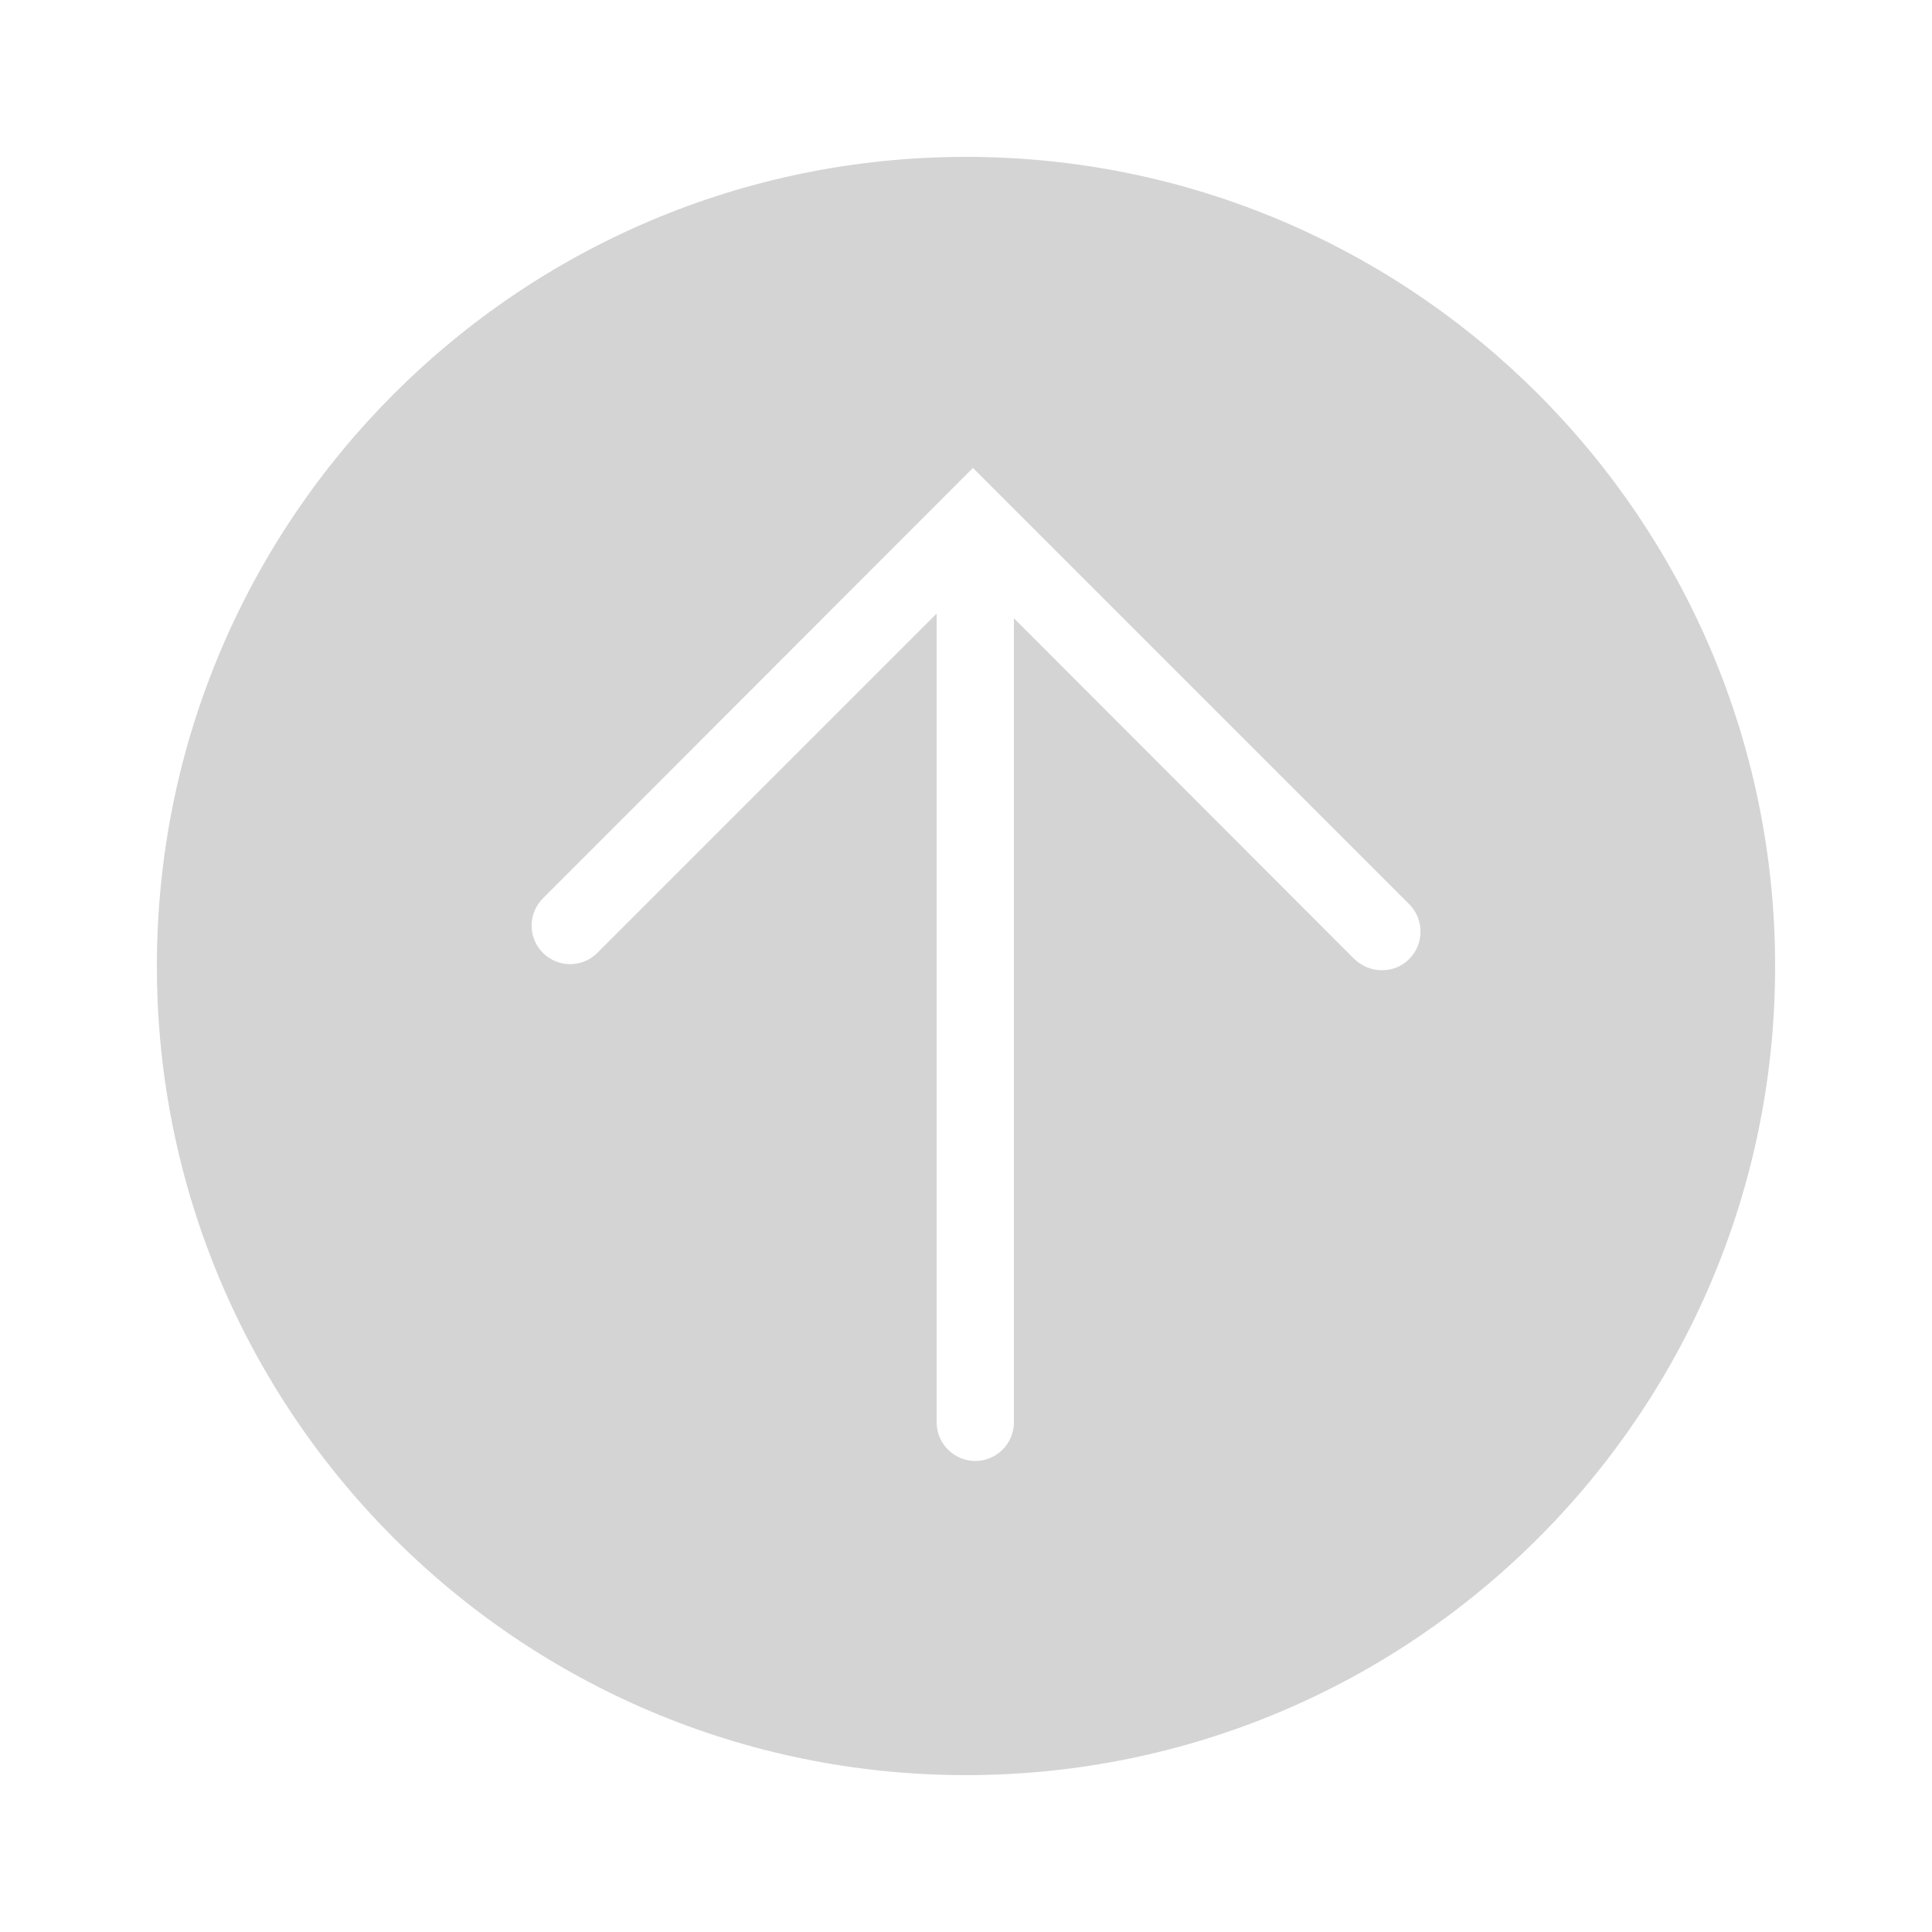
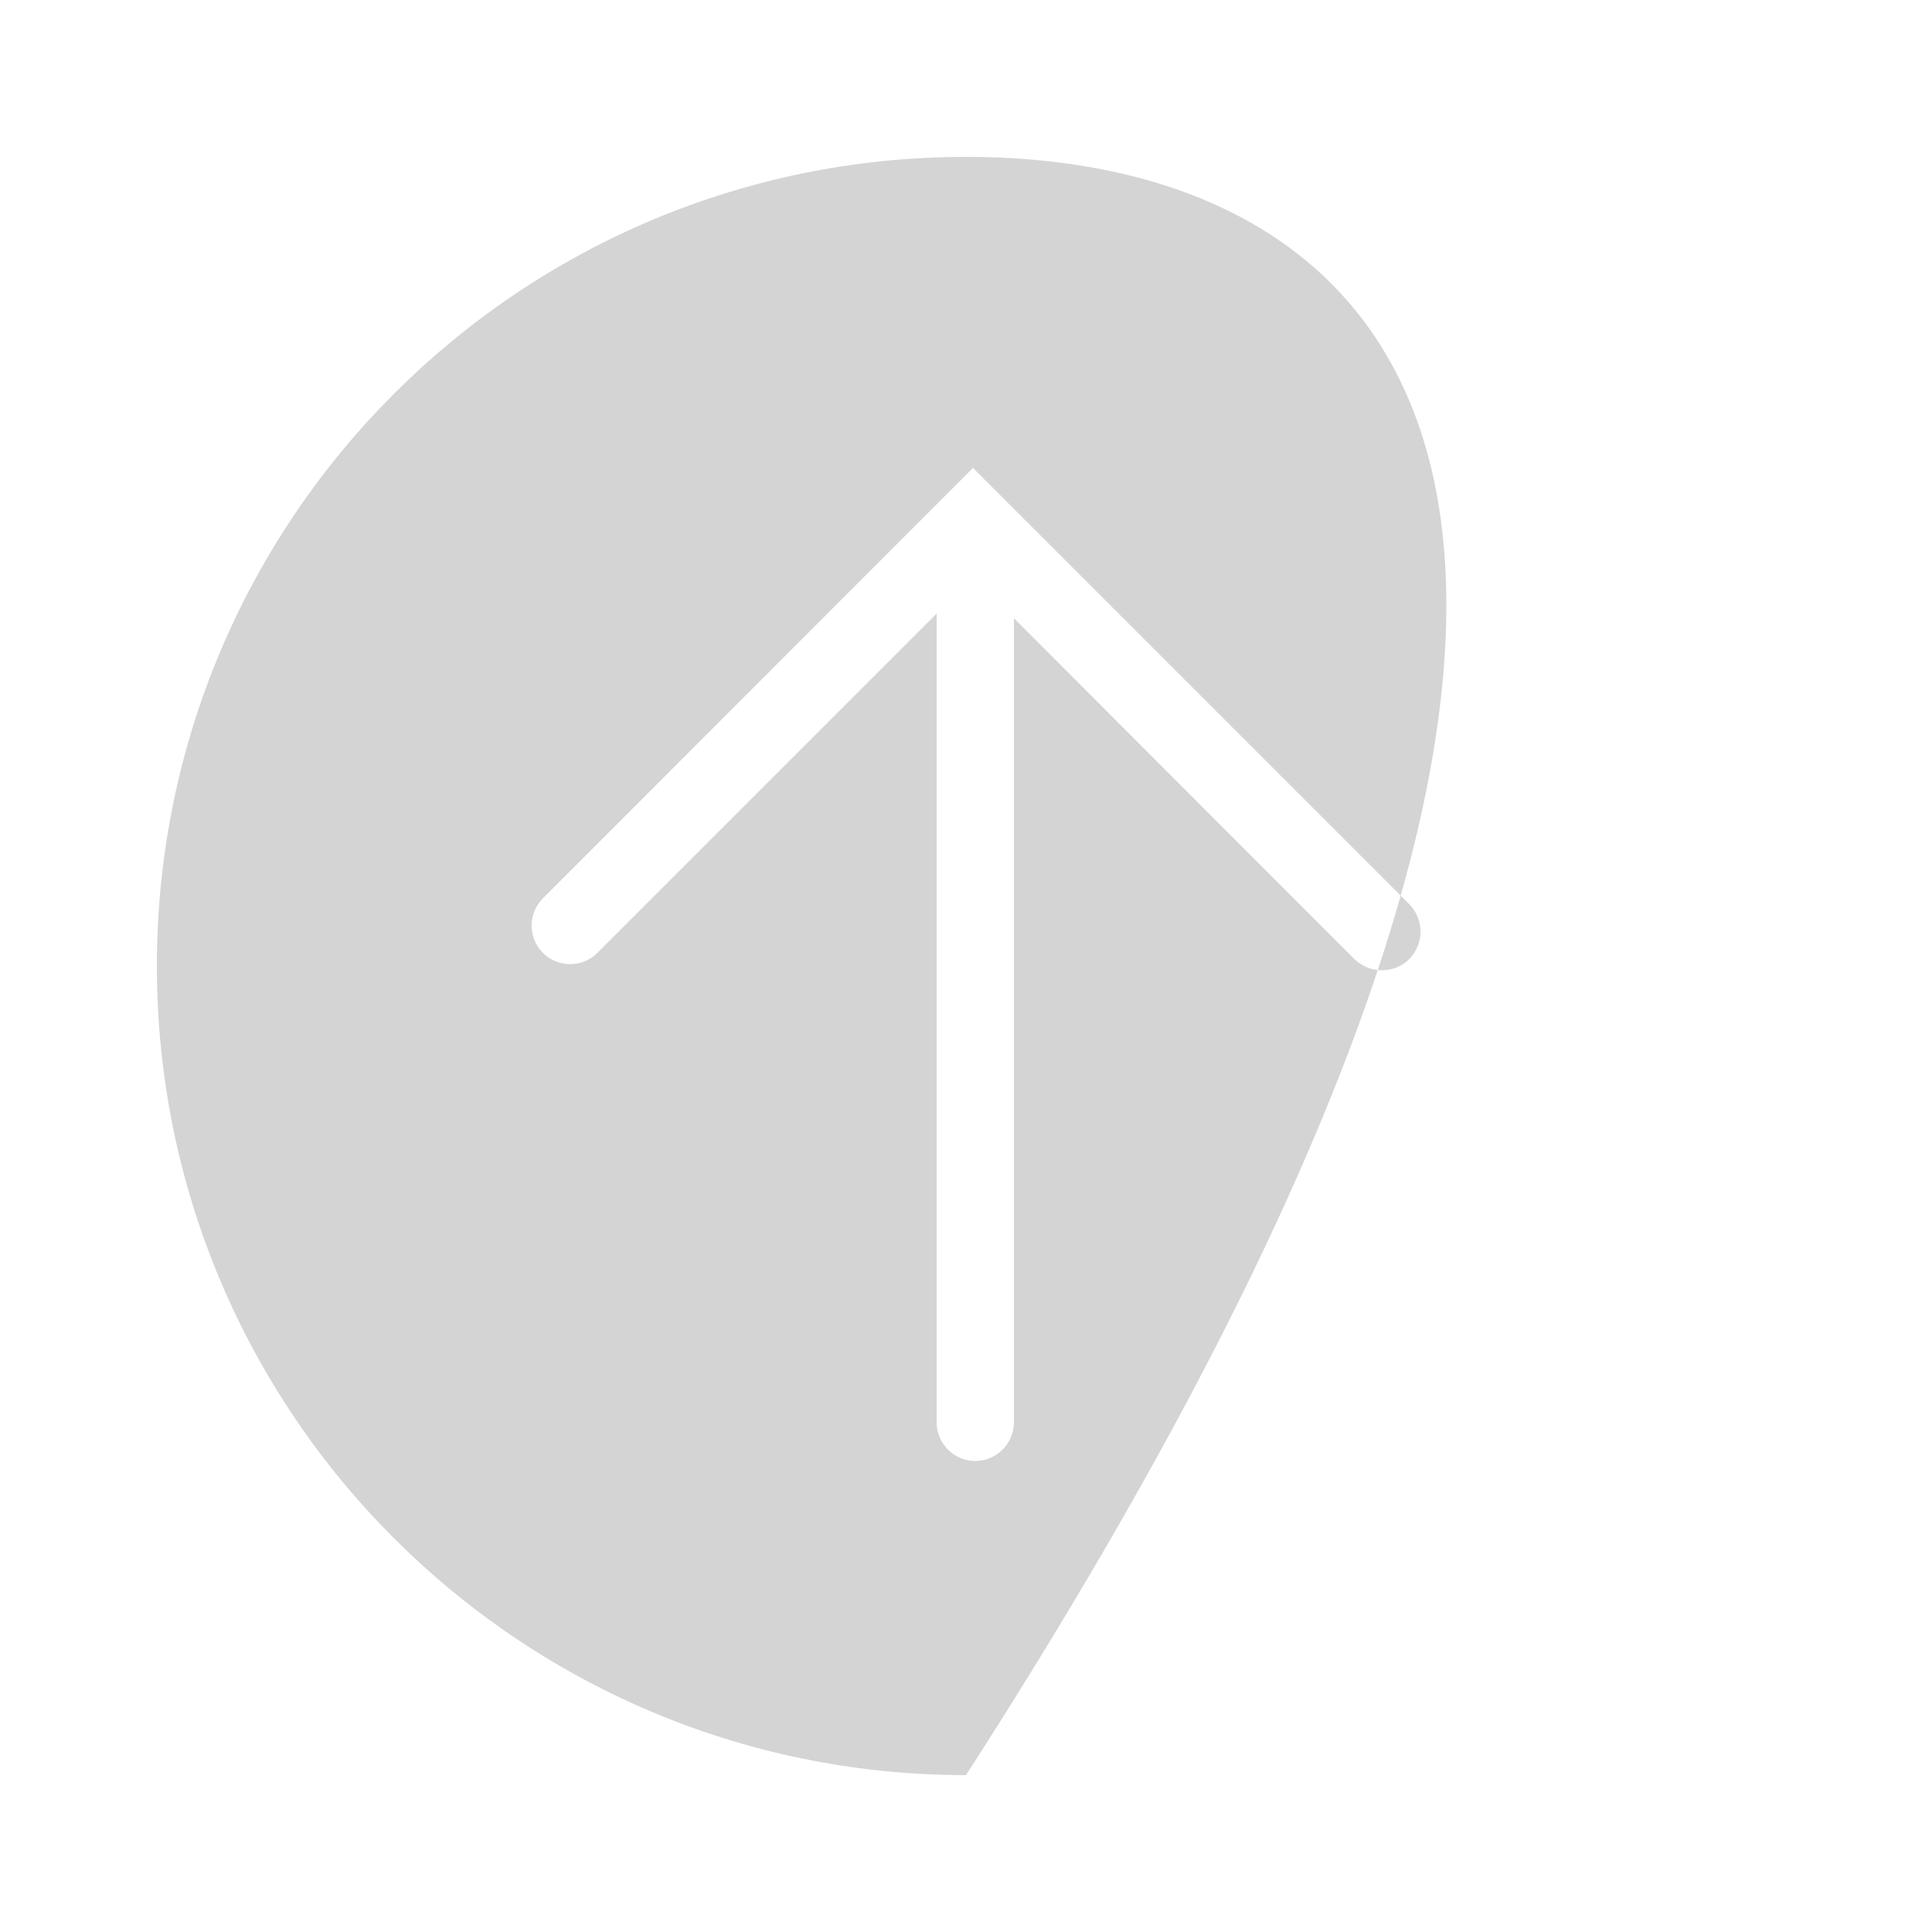
<svg xmlns="http://www.w3.org/2000/svg" version="1.1" id="Ebene_1" x="0px" y="0px" viewBox="0 0 500 500" style="enable-background:new 0 0 500 500;" xml:space="preserve">
  <style type="text/css">
	.st0{fill:#D4D4D4;}
</style>
  <g id="PDF">
</g>
  <g id="WORKOUTS">
</g>
  <g id="NUTRITION">
</g>
-   <path class="st0" d="M250,40.6C134.3,40.6,40.6,134.4,40.6,250c0,115.7,93.8,209.4,209.4,209.4s209.4-93.7,209.4-209.3  C459.4,134.4,365.6,40.6,250,40.6z M364.7,248.2c-2,2-4.5,2.9-7.1,2.9s-5.1-1-7.1-2.9L262.4,160v208.1c0,5.5-4.5,10-10,10  s-10-4.5-10-10V158.8l-87.8,87.8c-3.9,3.9-10.2,3.9-14.1,0c-3.9-3.9-3.9-10.2,0-14.1l111.3-111.4L364.7,234  C368.6,237.9,368.6,244.3,364.7,248.2z" />
+   <path class="st0" d="M250,40.6C134.3,40.6,40.6,134.4,40.6,250c0,115.7,93.8,209.4,209.4,209.4C459.4,134.4,365.6,40.6,250,40.6z M364.7,248.2c-2,2-4.5,2.9-7.1,2.9s-5.1-1-7.1-2.9L262.4,160v208.1c0,5.5-4.5,10-10,10  s-10-4.5-10-10V158.8l-87.8,87.8c-3.9,3.9-10.2,3.9-14.1,0c-3.9-3.9-3.9-10.2,0-14.1l111.3-111.4L364.7,234  C368.6,237.9,368.6,244.3,364.7,248.2z" />
</svg>